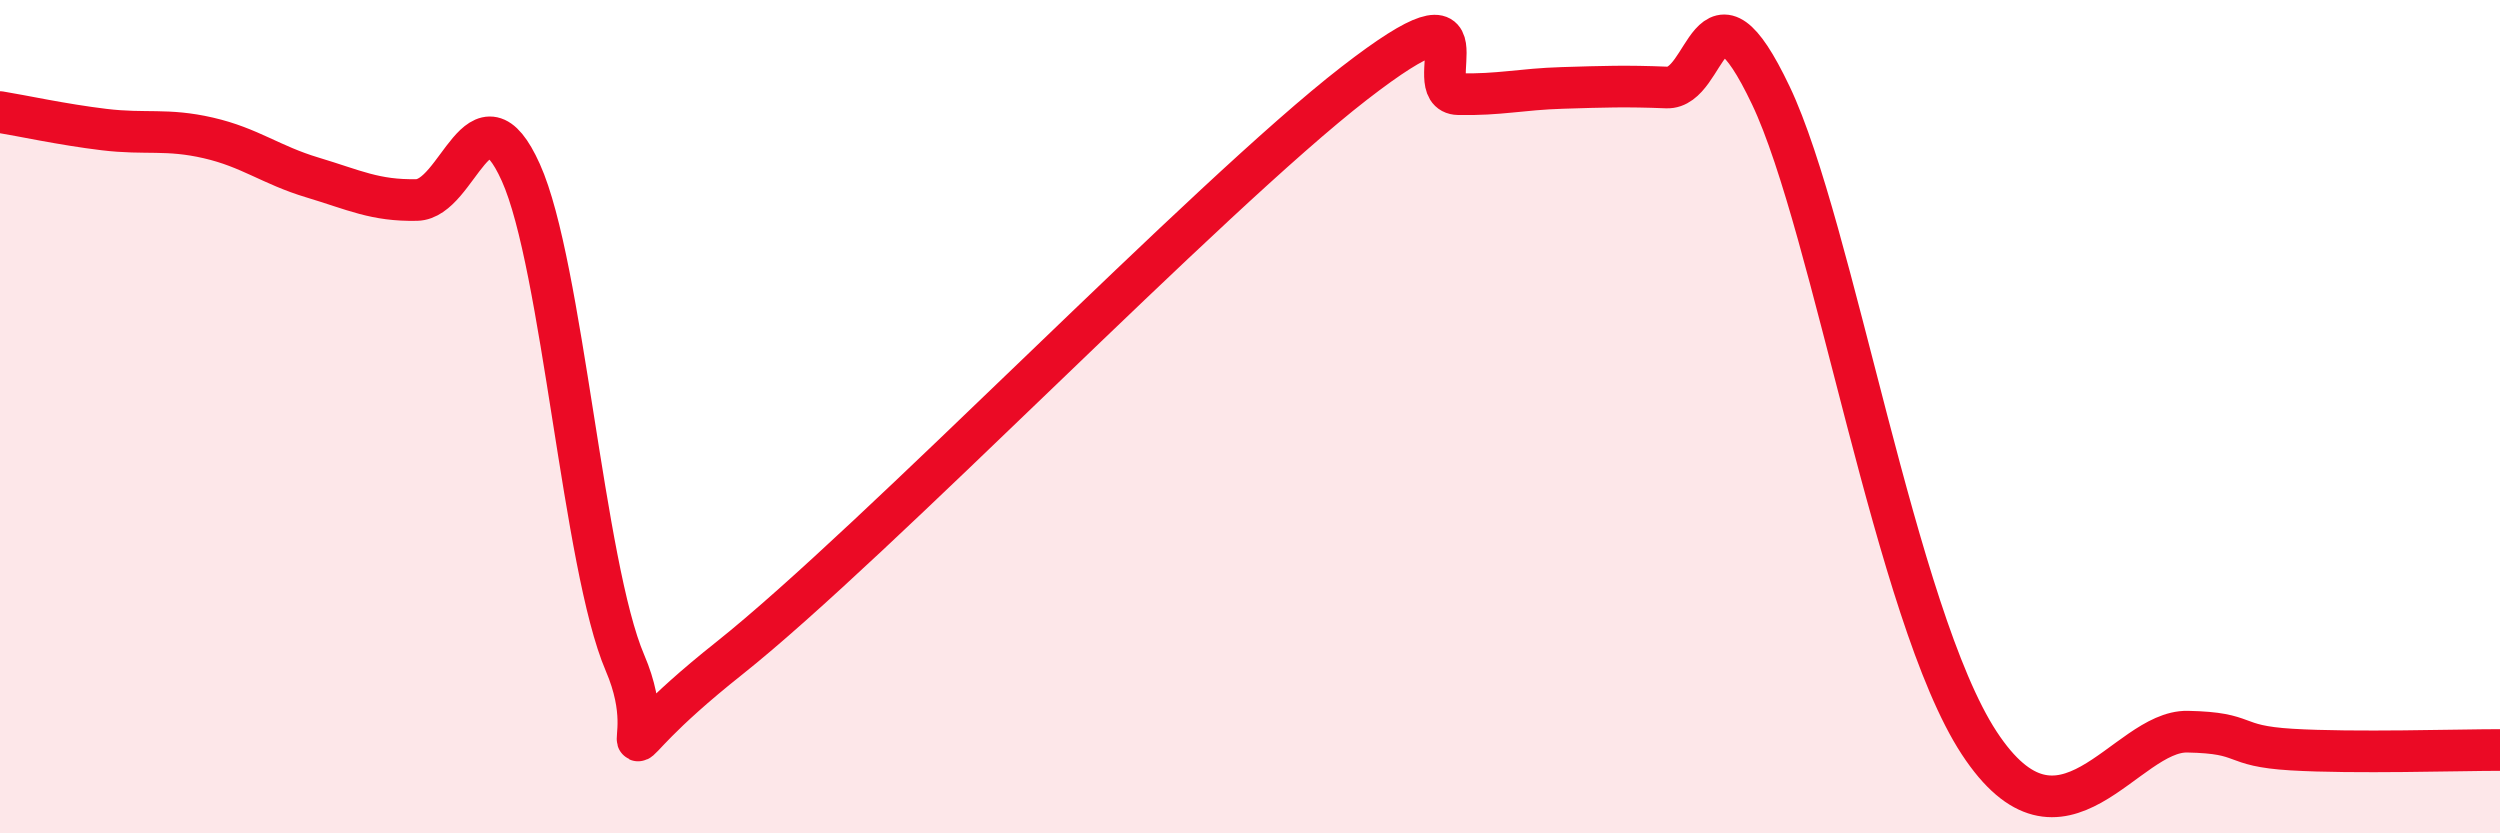
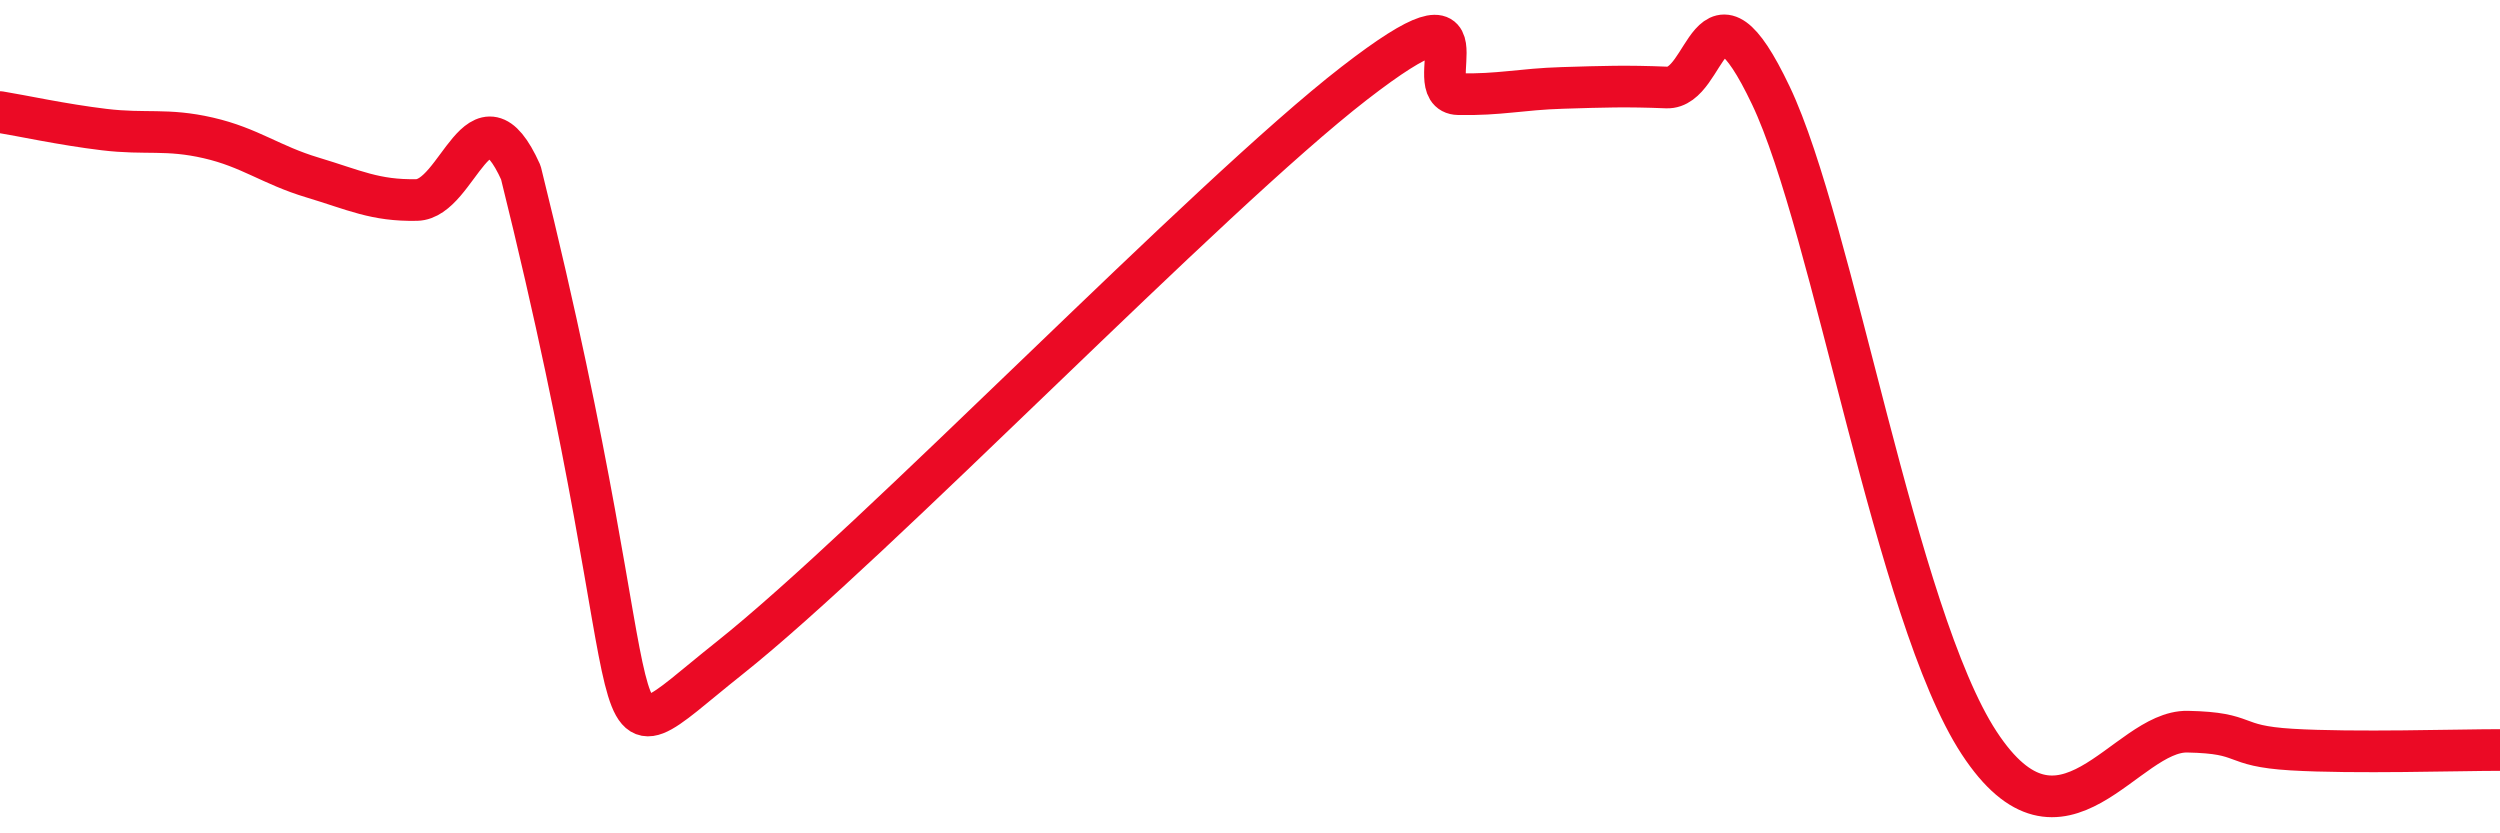
<svg xmlns="http://www.w3.org/2000/svg" width="60" height="20" viewBox="0 0 60 20">
-   <path d="M 0,2.69 C 0.5,2.77 1.5,2.99 2.5,3.11 C 3.5,3.23 4,3.08 5,3.31 C 6,3.54 6.5,3.96 7.5,4.26 C 8.5,4.56 9,4.82 10,4.8 C 11,4.78 11.5,1.92 12.5,4.14 C 13.5,6.36 14,13.58 15,15.91 C 16,18.24 14,18.58 17.5,15.8 C 21,13.02 29,4.71 32.5,2 C 36,-0.71 34,2.24 35,2.26 C 36,2.28 36.5,2.14 37.5,2.11 C 38.5,2.08 39,2.06 40,2.1 C 41,2.14 41,-0.86 42.5,2.29 C 44,5.44 45.5,14.78 47.5,17.83 C 49.5,20.88 51,17.53 52.5,17.56 C 54,17.59 53.5,17.9 55,17.99 C 56.5,18.08 59,18 60,18L60 20L0 20Z" fill="#EB0A25" opacity="0.1" stroke-linecap="round" stroke-linejoin="round" />
-   <path d="M 0,2.69 C 0.5,2.77 1.5,2.99 2.5,3.11 C 3.5,3.23 4,3.08 5,3.31 C 6,3.54 6.5,3.96 7.5,4.26 C 8.5,4.56 9,4.82 10,4.8 C 11,4.78 11.5,1.92 12.5,4.14 C 13.5,6.36 14,13.58 15,15.91 C 16,18.24 14,18.58 17.5,15.8 C 21,13.02 29,4.71 32.5,2 C 36,-0.71 34,2.24 35,2.26 C 36,2.28 36.5,2.14 37.5,2.11 C 38.5,2.08 39,2.06 40,2.1 C 41,2.14 41,-0.86 42.5,2.29 C 44,5.44 45.5,14.78 47.5,17.83 C 49.5,20.88 51,17.53 52.5,17.56 C 54,17.59 53.5,17.9 55,17.99 C 56.5,18.08 59,18 60,18" stroke="#EB0A25" stroke-width="1" fill="none" stroke-linecap="round" stroke-linejoin="round" />
+   <path d="M 0,2.69 C 0.5,2.77 1.5,2.99 2.5,3.11 C 3.5,3.23 4,3.08 5,3.31 C 6,3.54 6.5,3.96 7.5,4.26 C 8.5,4.56 9,4.82 10,4.8 C 11,4.78 11.5,1.92 12.5,4.14 C 16,18.24 14,18.58 17.5,15.8 C 21,13.02 29,4.71 32.5,2 C 36,-0.71 34,2.24 35,2.26 C 36,2.28 36.5,2.14 37.5,2.11 C 38.5,2.08 39,2.06 40,2.1 C 41,2.14 41,-0.86 42.5,2.29 C 44,5.44 45.5,14.78 47.5,17.83 C 49.5,20.88 51,17.53 52.5,17.56 C 54,17.59 53.5,17.9 55,17.99 C 56.5,18.08 59,18 60,18" stroke="#EB0A25" stroke-width="1" fill="none" stroke-linecap="round" stroke-linejoin="round" />
</svg>